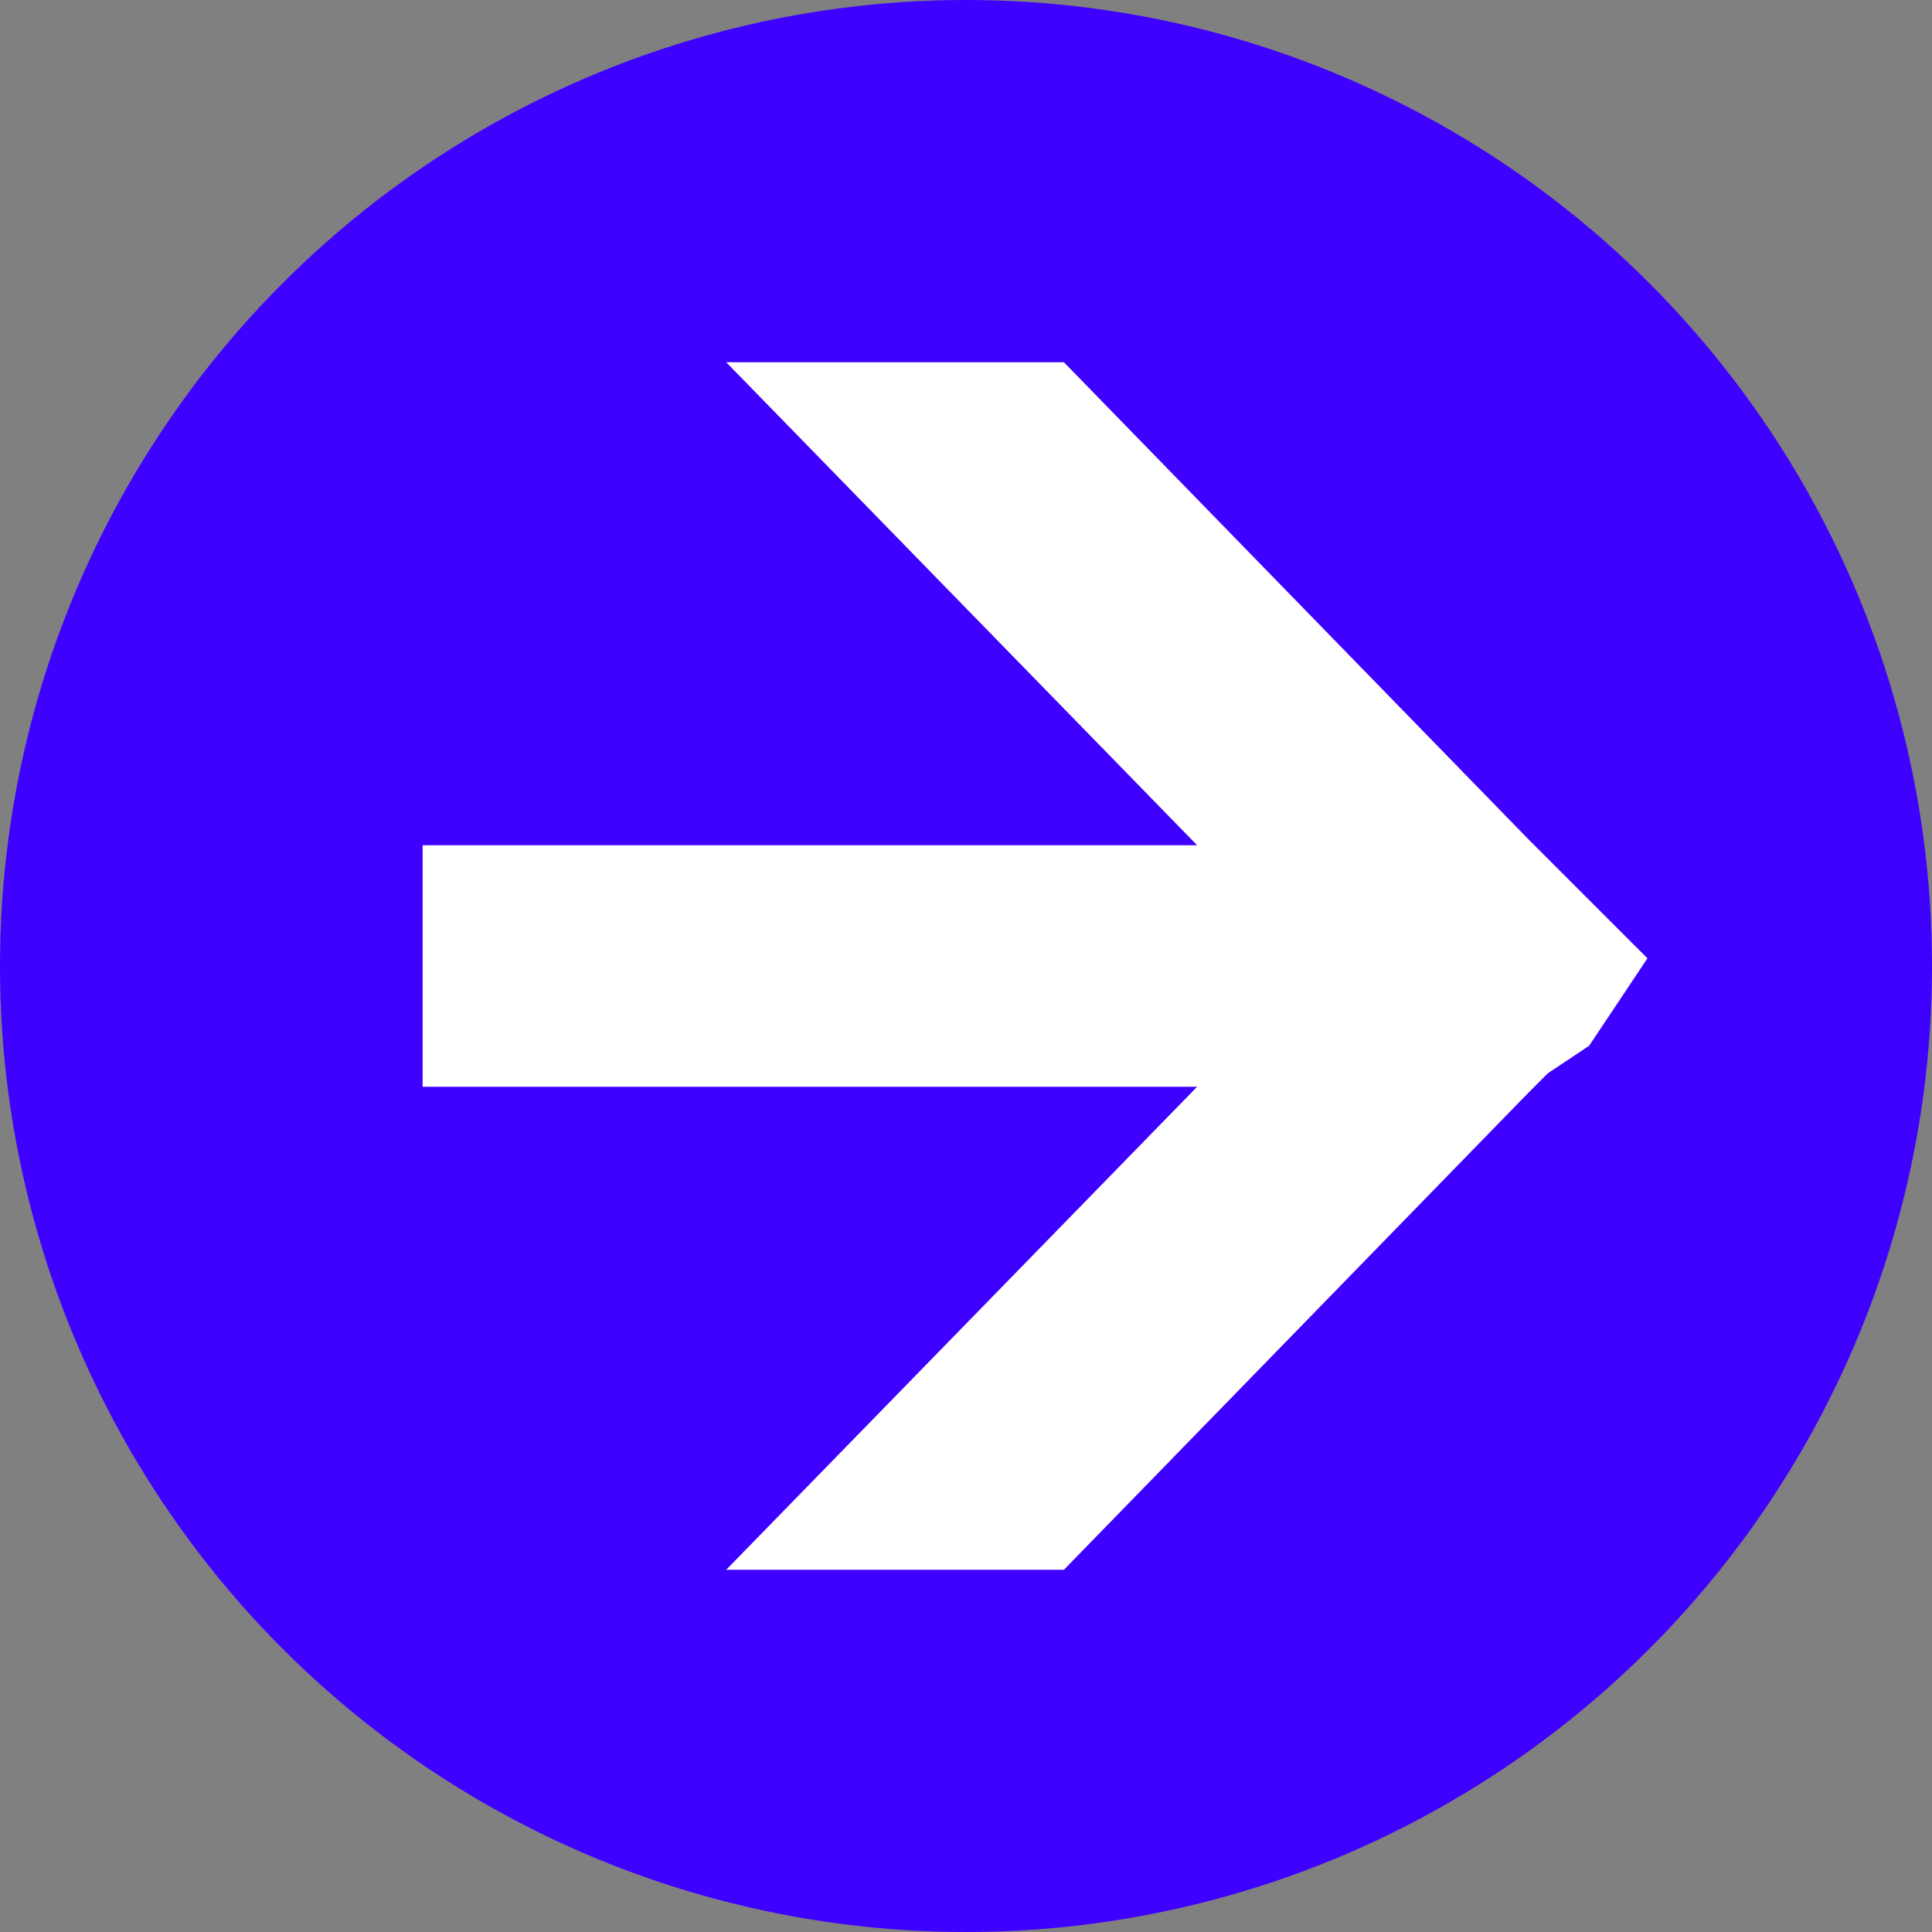
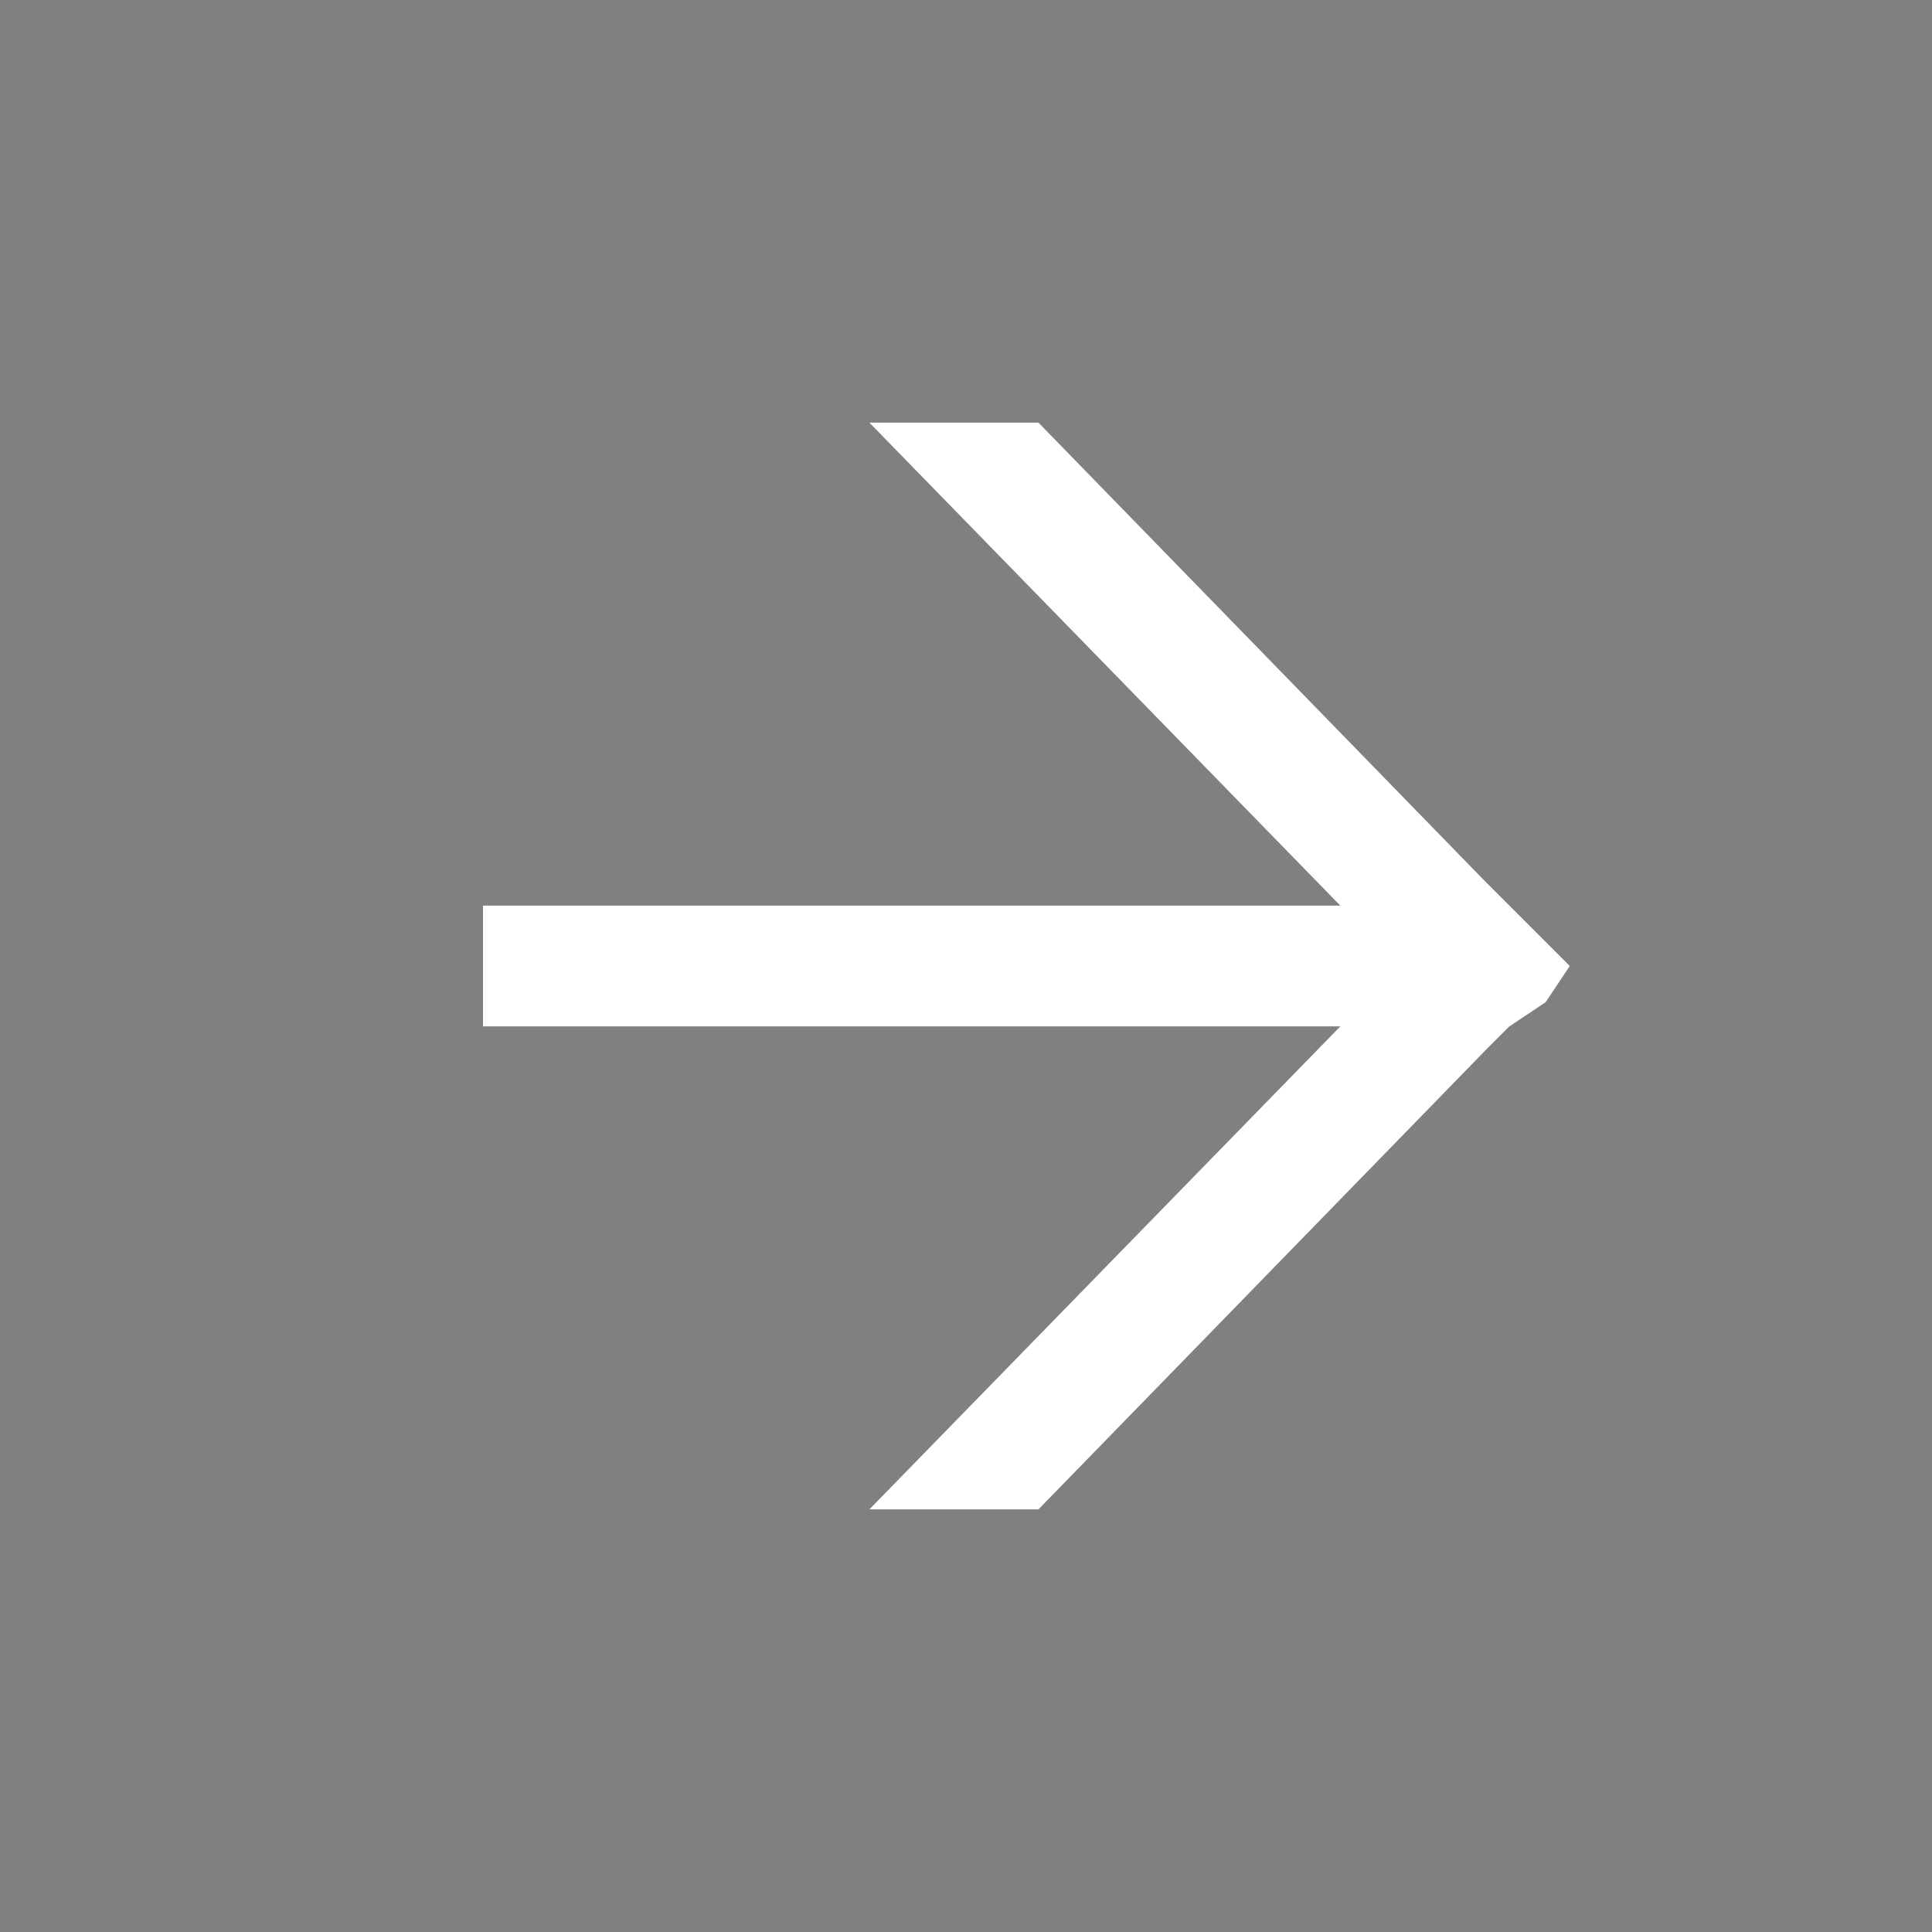
<svg xmlns="http://www.w3.org/2000/svg" xmlns:html="http://www.w3.org/1999/xhtml" width="16" height="16" viewBox="0 0 16 16" fill="none" version="1.1">
  <rect x="0" y="0" width="16" height="16" fill="#808080" stroke="none" />
  <html:defs>
    <html:style type="text/css">
:focus { animation: outline-pulse 4s; outline: rgb(80, 227, 194) solid 2px !important; outline-offset: 0px !important; }</html:style>
  </html:defs>
-   <circle cx="8" cy="8" r="8" fill="#3E00FF" />
  <path d="M8.8 4.3L8.5 4L8.3 3.8L4.6 0H3.2L7.1 4H0V5H7.1L3.2 9H4.6L8.3 5.2L8.5 5L8.8 4.8L9 4.5L8.8 4.3Z" transform="translate(4 3.5)" fill="white" />
-   <path d="M8.8 4.3L8.5 4L8.3 3.8L4.6 0H3.2L7.1 4H0V5H7.1L3.2 9H4.6L8.3 5.2L8.5 5L8.8 4.8L9 4.5L8.8 4.3Z" transform="translate(4 3.5)" stroke="white" />
</svg>